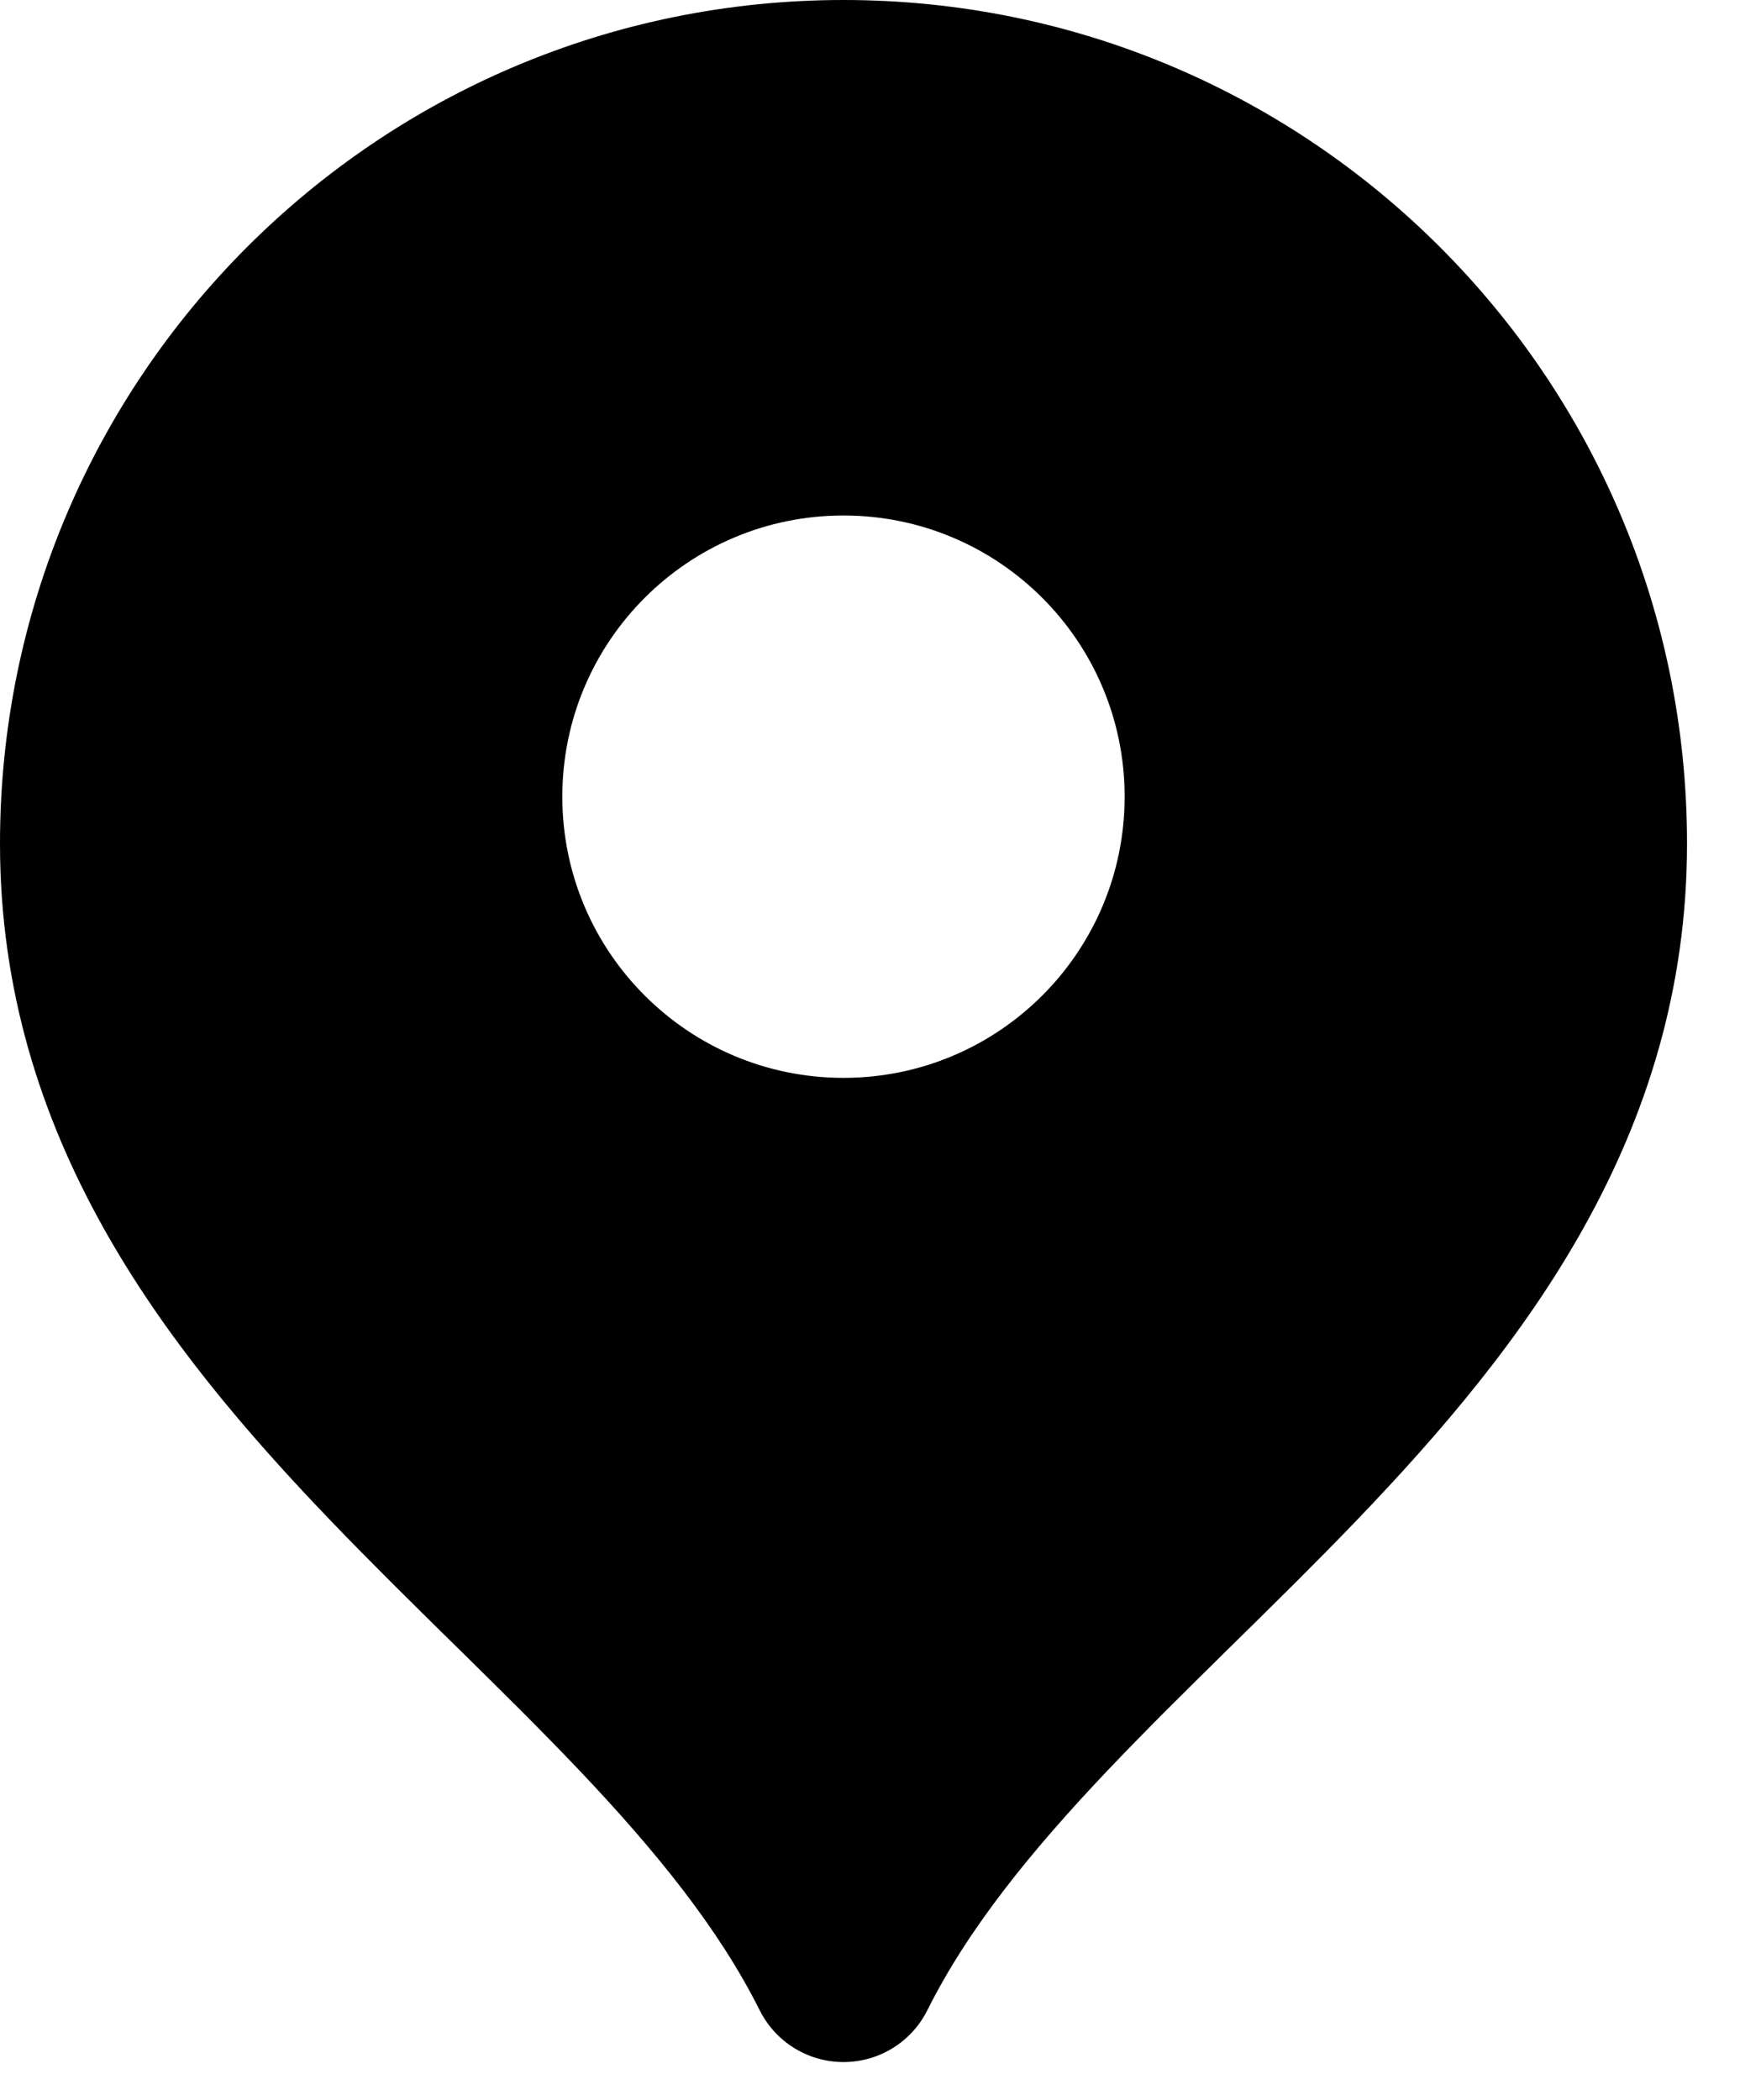
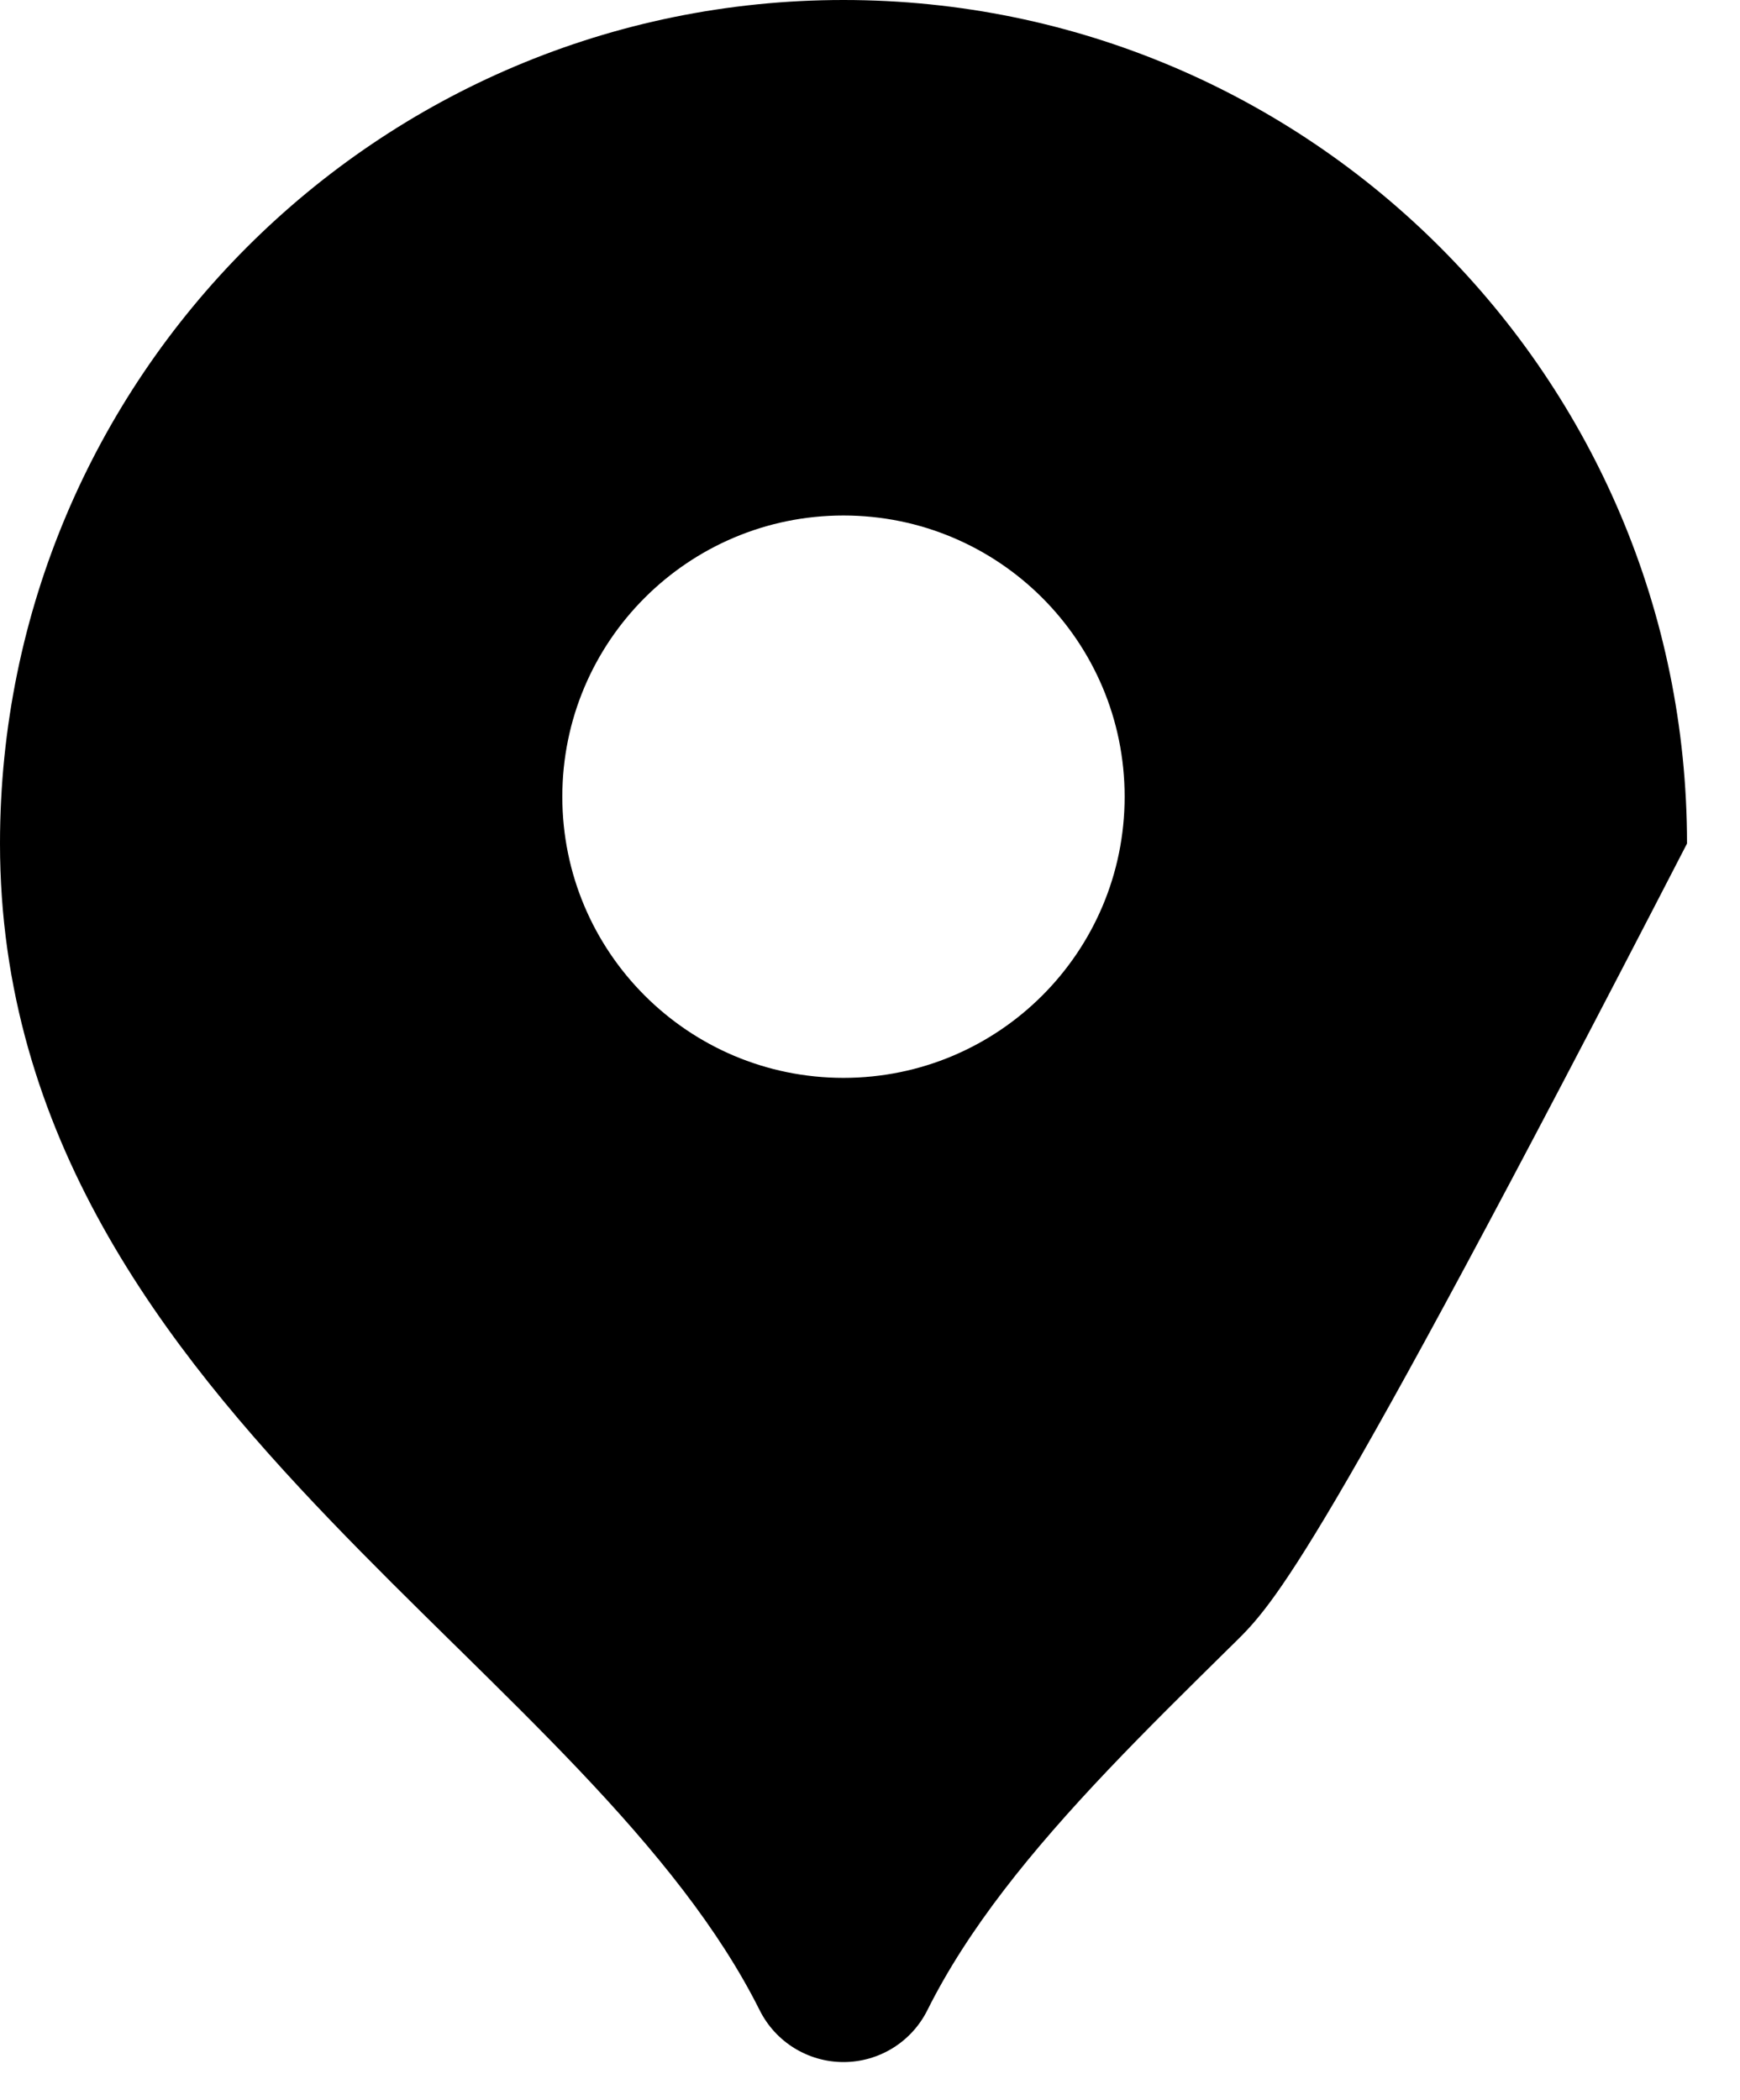
<svg xmlns="http://www.w3.org/2000/svg" fill="none" height="100%" overflow="visible" preserveAspectRatio="none" style="display: block;" viewBox="0 0 29 35" width="100%">
-   <path clip-rule="evenodd" d="M0 14.058C0 6.294 6.294 0 14.058 0C21.823 0 28.117 6.294 28.117 14.058C28.117 18.93 25.393 22.439 22.605 25.343C21.932 26.044 21.238 26.726 20.567 27.386L20.48 27.471C19.777 28.164 19.1 28.831 18.462 29.503C17.18 30.854 16.133 32.145 15.456 33.501C15.191 34.031 14.65 34.365 14.058 34.365C13.467 34.365 12.926 34.031 12.661 33.501C11.983 32.145 10.937 30.854 9.655 29.503C9.017 28.831 8.34 28.164 7.636 27.471L7.549 27.386C6.878 26.726 6.185 26.044 5.512 25.343C2.724 22.439 0 18.93 0 14.058ZM18.744 13.277C18.744 15.865 16.646 17.963 14.058 17.963C11.47 17.963 9.372 15.865 9.372 13.277C9.372 10.689 11.47 8.591 14.058 8.591C16.646 8.591 18.744 10.689 18.744 13.277Z" fill="black" fill-rule="evenodd" id="Solid" />
+   <path clip-rule="evenodd" d="M0 14.058C0 6.294 6.294 0 14.058 0C21.823 0 28.117 6.294 28.117 14.058C21.932 26.044 21.238 26.726 20.567 27.386L20.48 27.471C19.777 28.164 19.1 28.831 18.462 29.503C17.18 30.854 16.133 32.145 15.456 33.501C15.191 34.031 14.65 34.365 14.058 34.365C13.467 34.365 12.926 34.031 12.661 33.501C11.983 32.145 10.937 30.854 9.655 29.503C9.017 28.831 8.34 28.164 7.636 27.471L7.549 27.386C6.878 26.726 6.185 26.044 5.512 25.343C2.724 22.439 0 18.93 0 14.058ZM18.744 13.277C18.744 15.865 16.646 17.963 14.058 17.963C11.47 17.963 9.372 15.865 9.372 13.277C9.372 10.689 11.47 8.591 14.058 8.591C16.646 8.591 18.744 10.689 18.744 13.277Z" fill="black" fill-rule="evenodd" id="Solid" />
</svg>